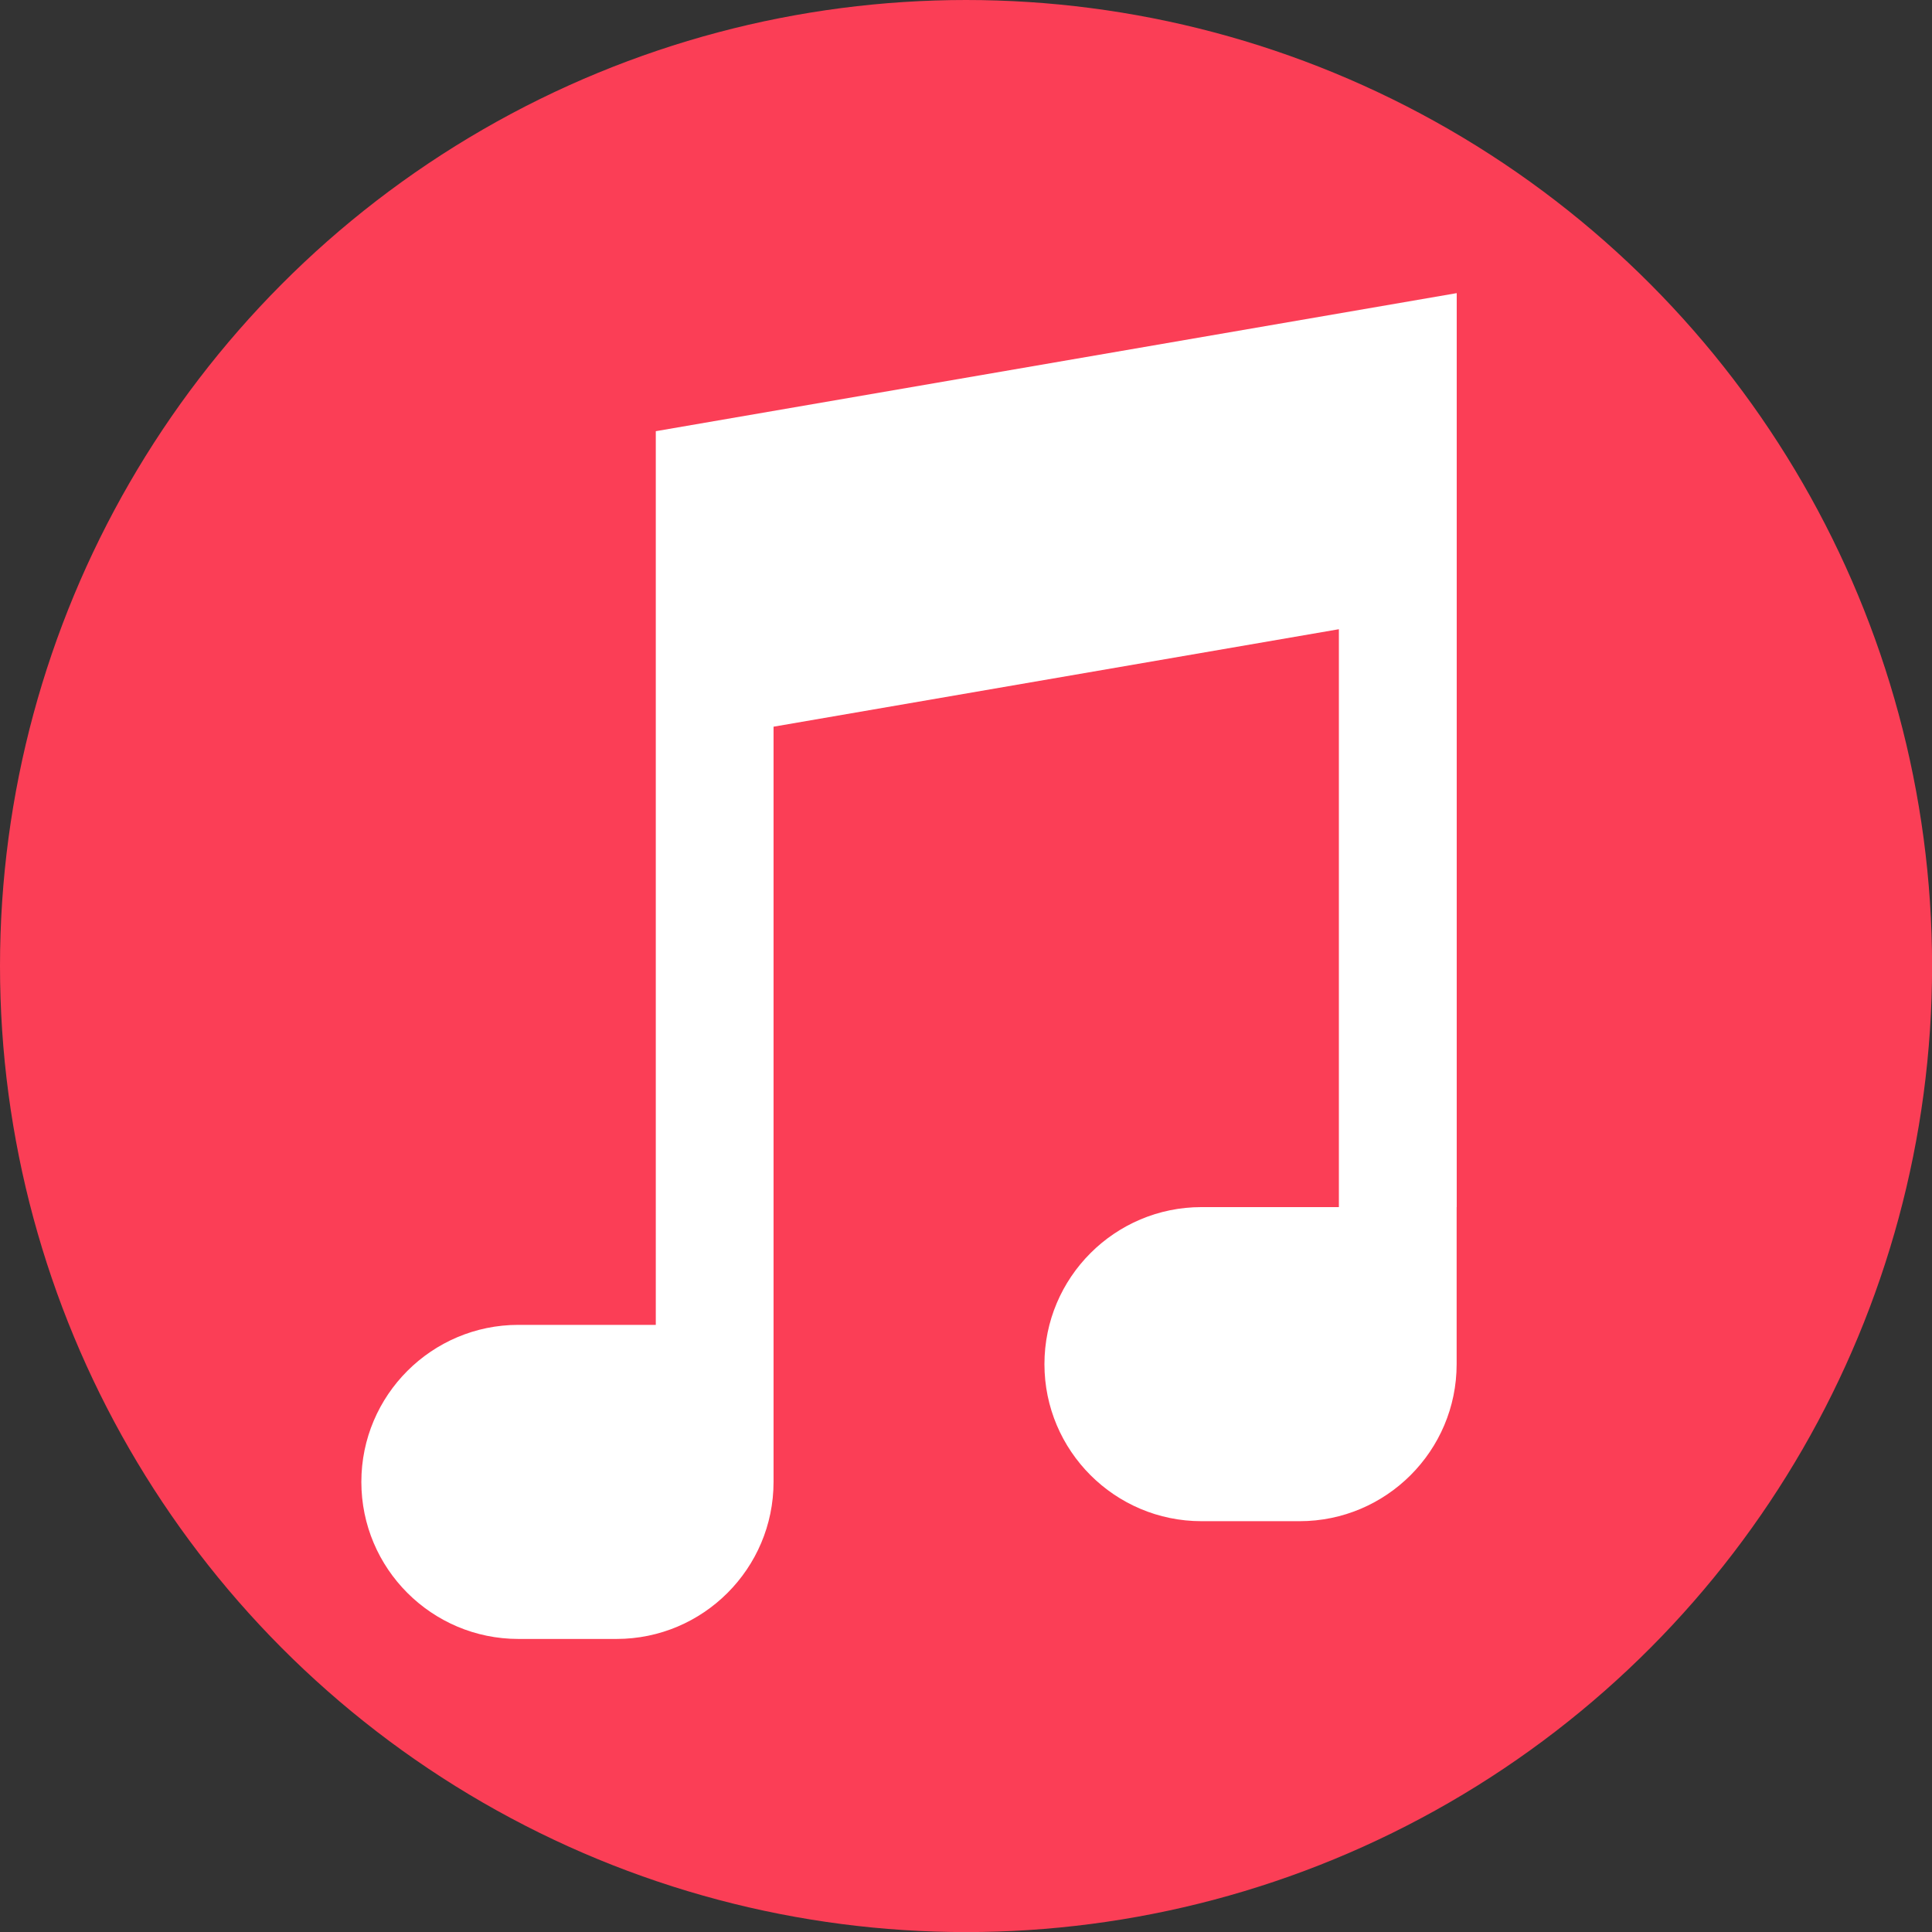
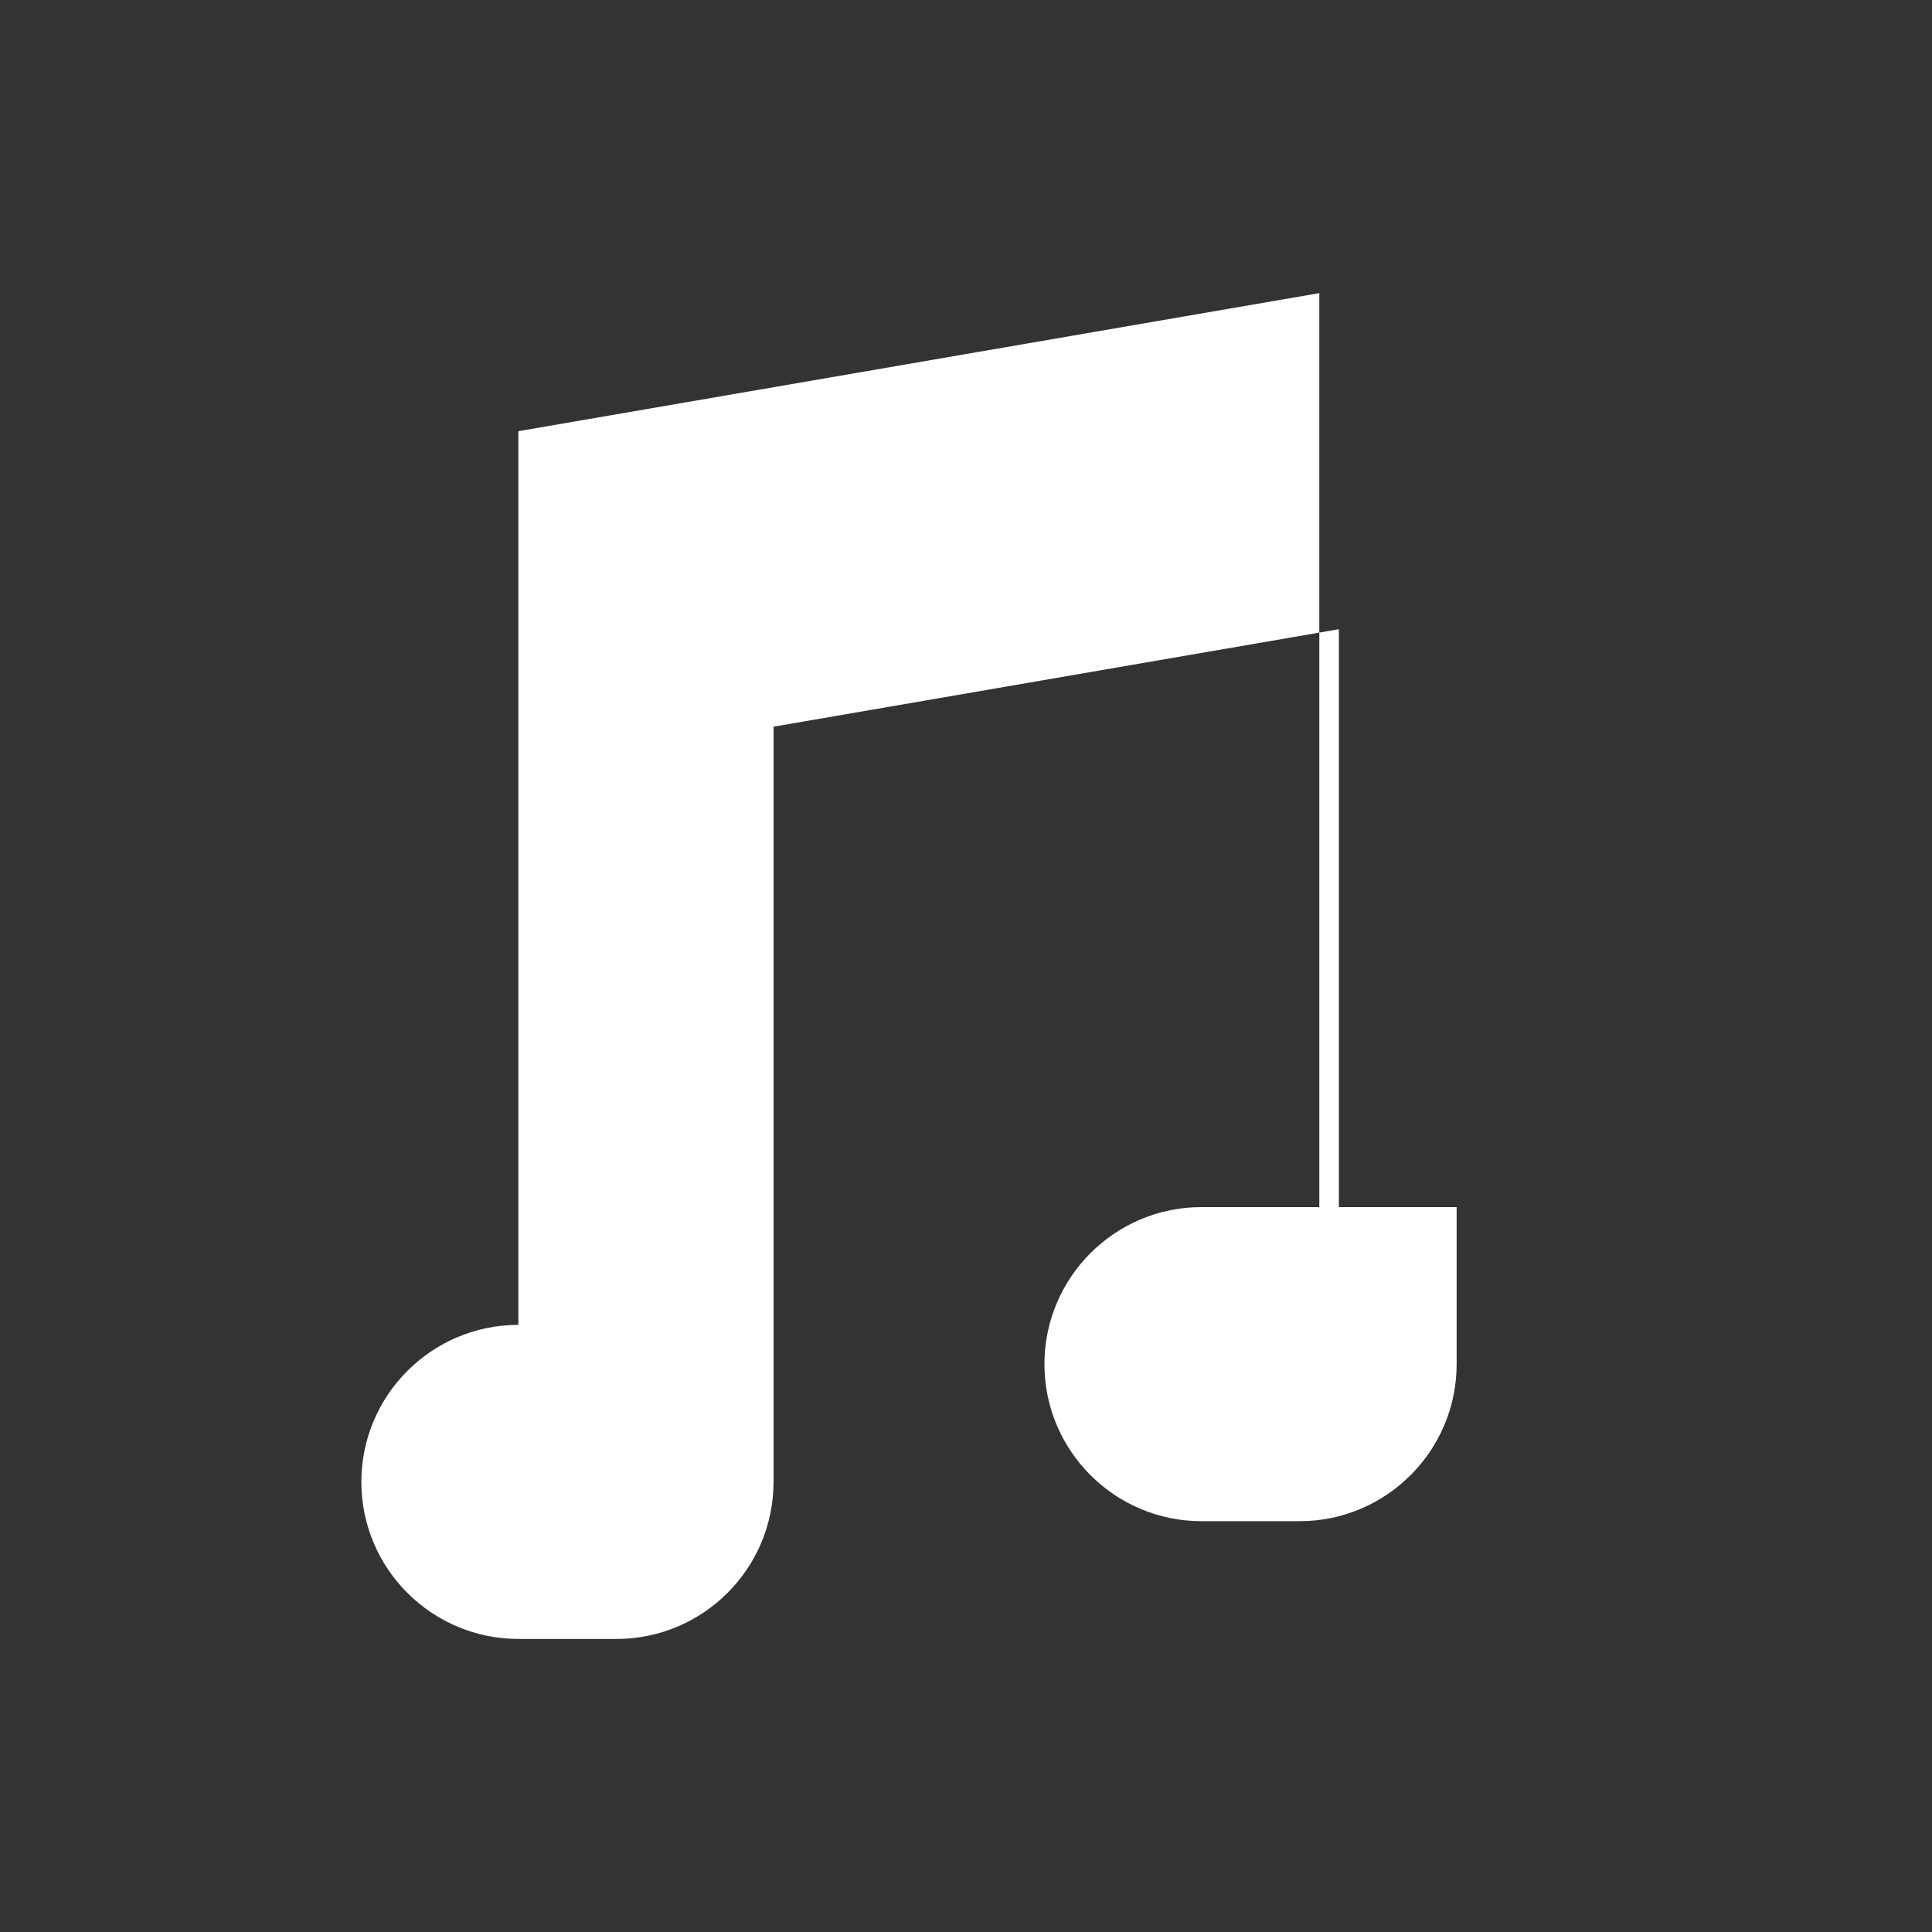
<svg xmlns="http://www.w3.org/2000/svg" data-name="Layer 2" id="Layer_2" viewBox="0 0 237.07 237.07">
  <rect x="0" y="0" width="237.07" height="237.07" fill="#333333" stroke="none" />
  <defs>
    <style>
      .cls-1 {
        fill: #fff;
      }

      .cls-2 {
        fill: #fb3e56;
      }
    </style>
  </defs>
  <g data-name="Layer 1" id="Layer_1-2">
    <g>
-       <circle class="cls-2" cx="118.54" cy="118.54" r="118.54" />
-       <path class="cls-1" d="M178.74,148.12v19.27c0,10.63-8.64,19.27-19.27,19.27h-12.04c-10.63,0-19.27-8.64-19.27-19.27s8.64-19.27,19.27-19.27h16.86v-70.91l-69.37,11.96v92.67c0,10.63-8.64,19.27-19.27,19.27h-12.04c-10.63,0-19.27-8.64-19.27-19.27s8.64-19.27,19.27-19.27h16.86V52.91l98.28-16.94v112.15Z" />
+       <path class="cls-1" d="M178.74,148.12v19.27c0,10.63-8.64,19.27-19.27,19.27h-12.04c-10.63,0-19.27-8.64-19.27-19.27s8.64-19.27,19.27-19.27h16.86v-70.91l-69.37,11.96v92.67c0,10.63-8.64,19.27-19.27,19.27h-12.04c-10.63,0-19.27-8.64-19.27-19.27s8.64-19.27,19.27-19.27V52.91l98.28-16.94v112.15Z" />
    </g>
  </g>
</svg>